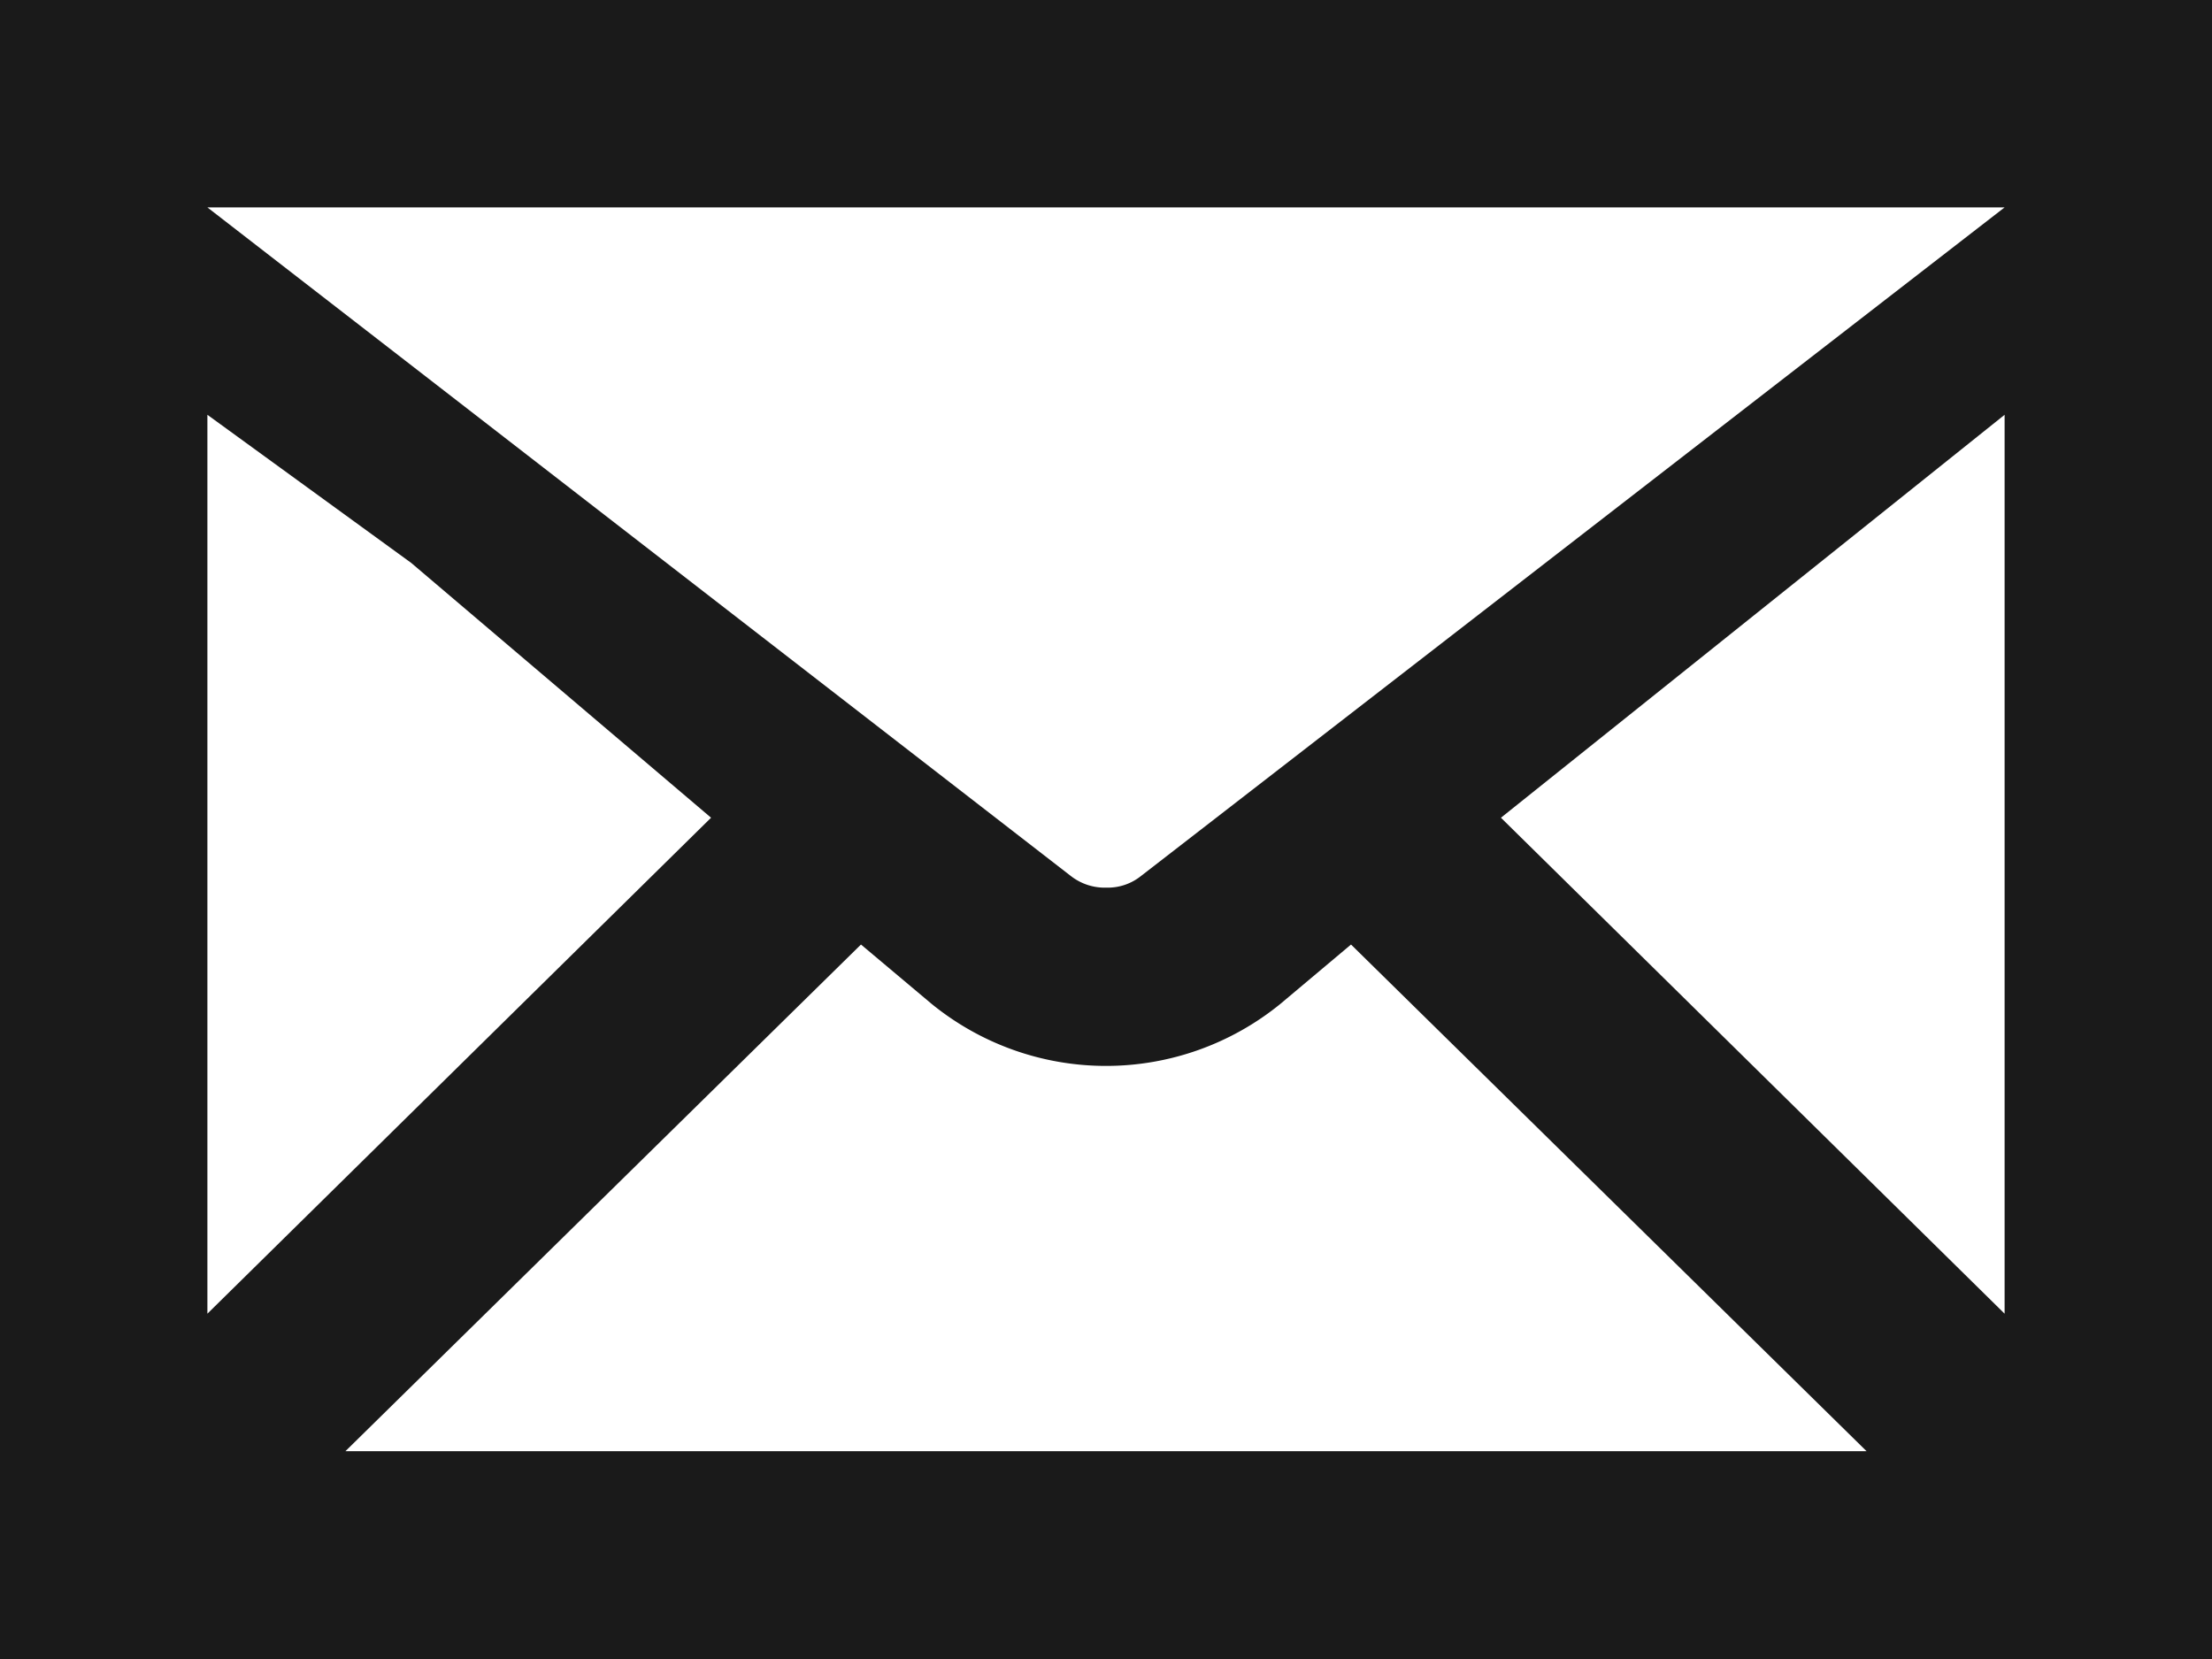
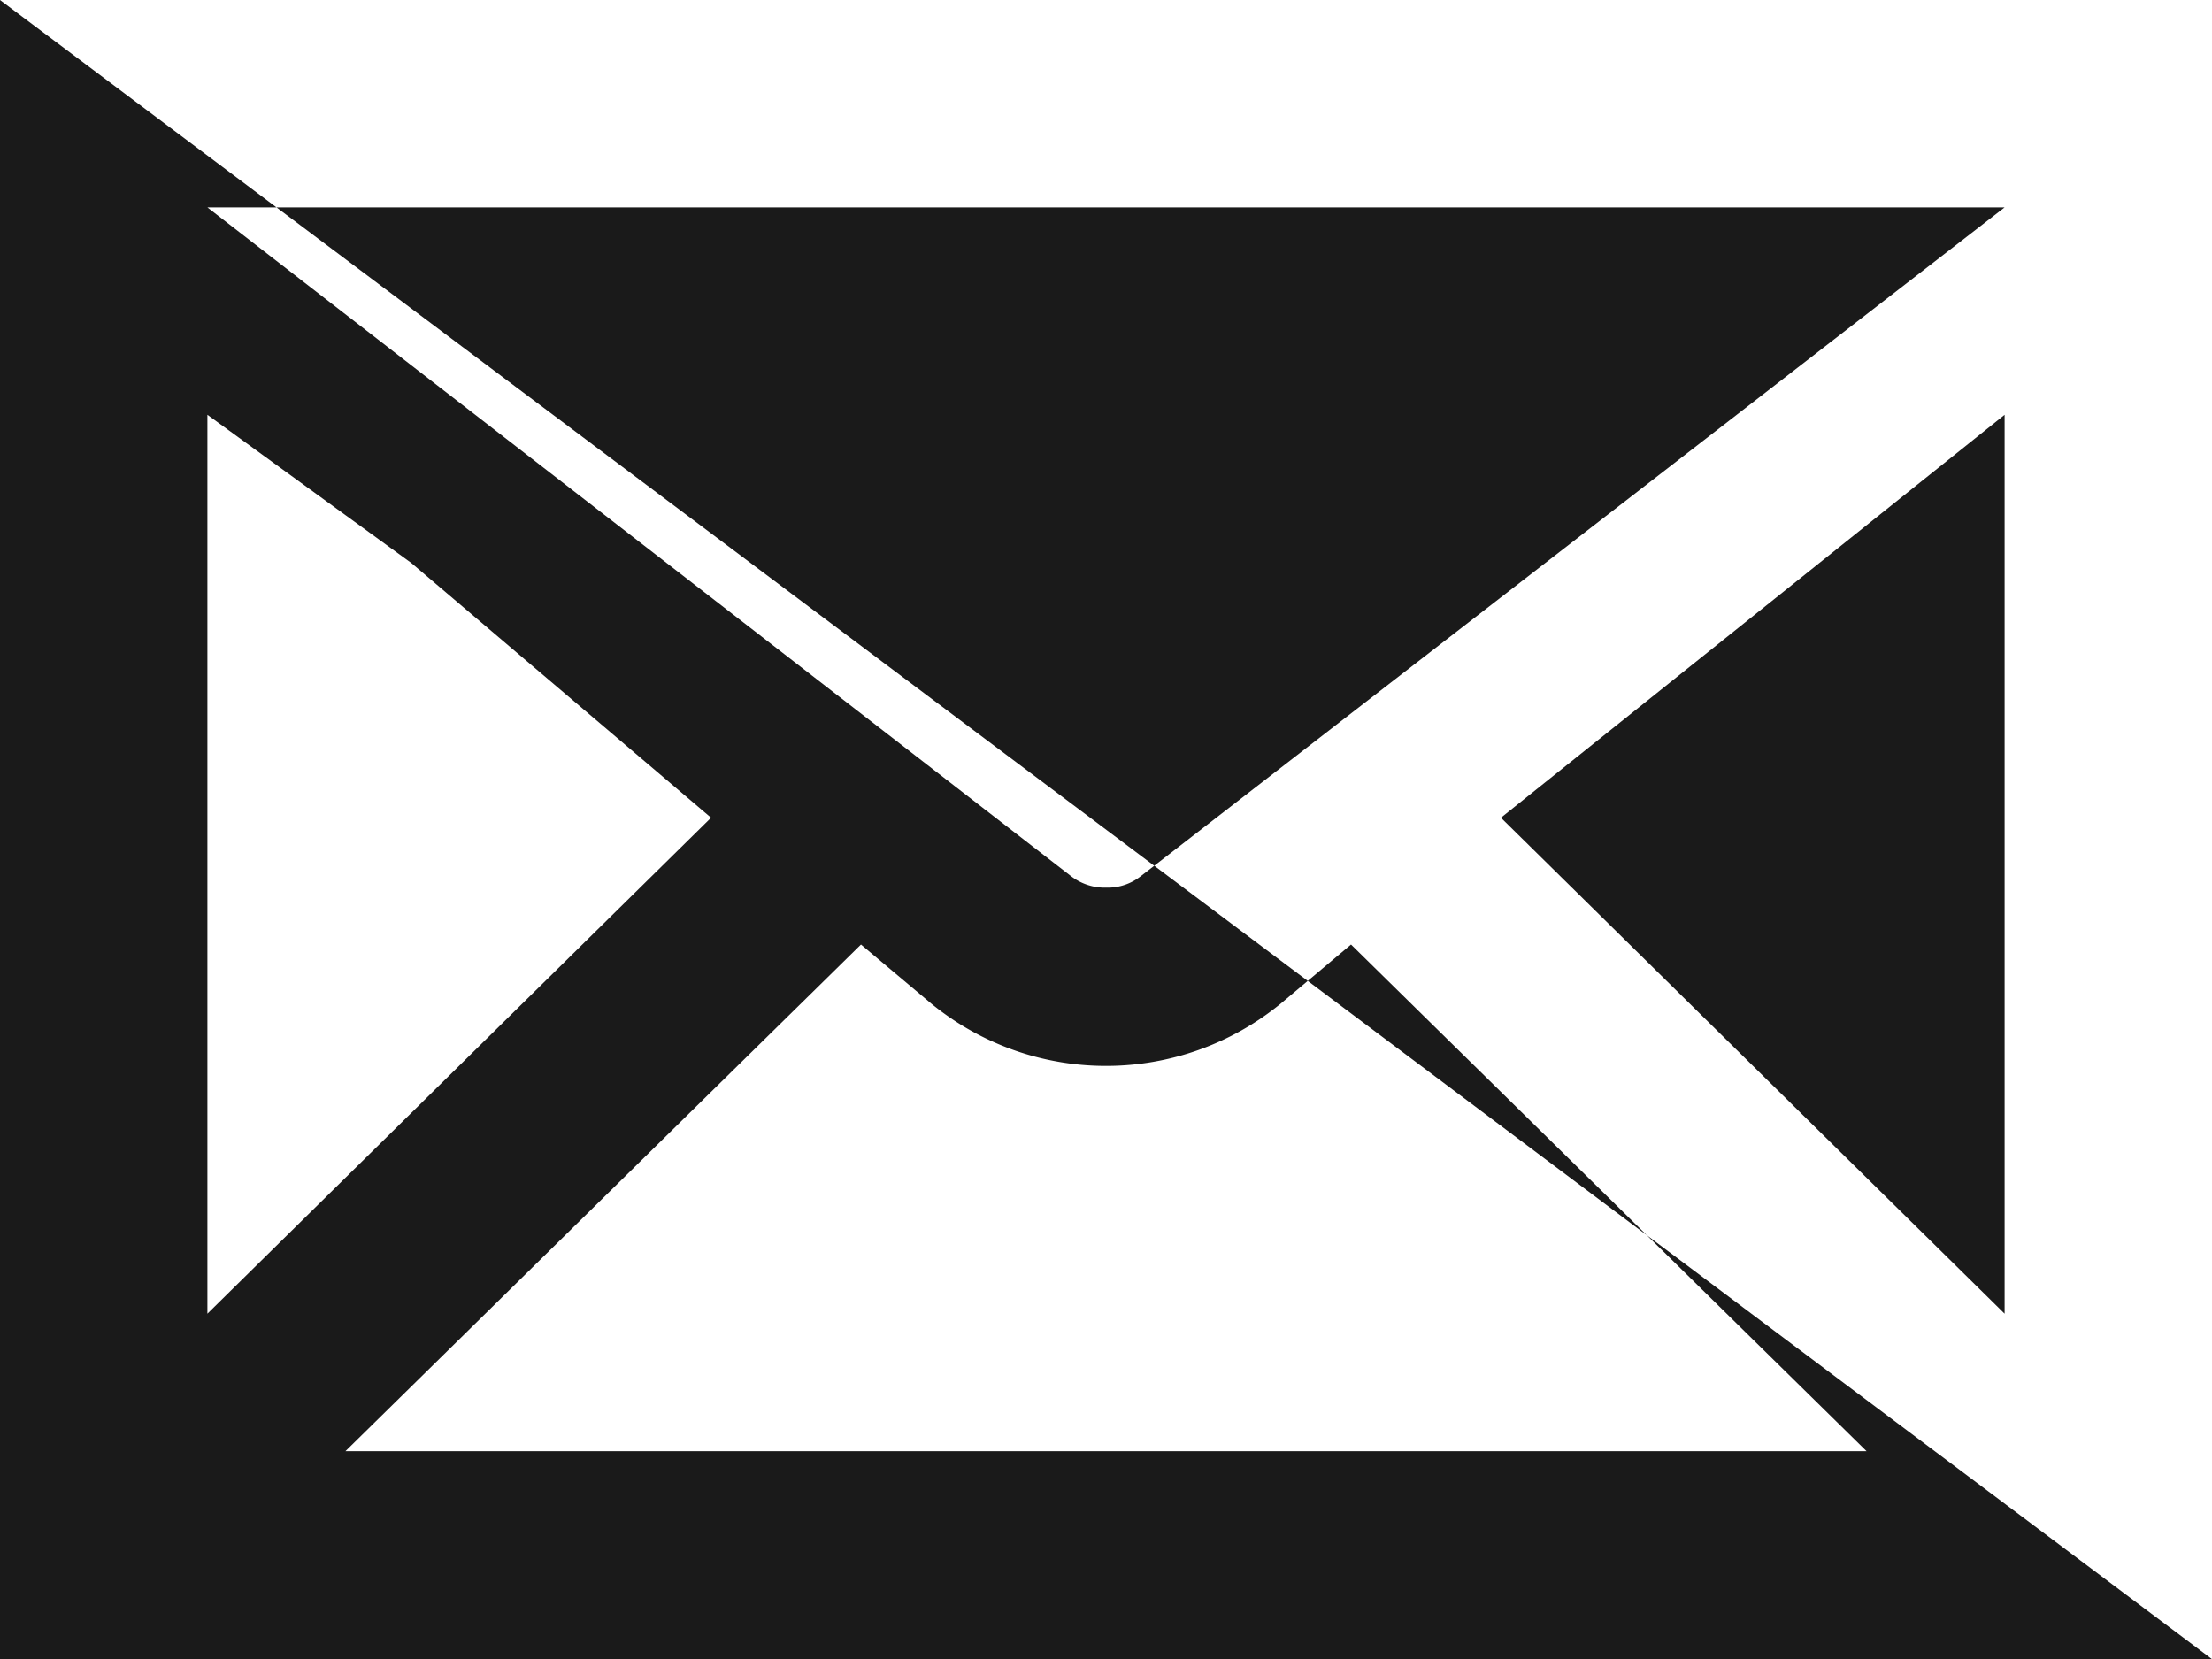
<svg xmlns="http://www.w3.org/2000/svg" viewBox="0 0 37.33 28">
  <defs>
    <style>.cls-1{fill:#1a1a1a;}</style>
  </defs>
  <g id="レイヤー_2" data-name="レイヤー 2">
    <g id="footer">
-       <path class="cls-1" d="M0,0V28H37.33V0ZM19.26,14.78a.9.9,0,0,1-.59.2.93.93,0,0,1-.59-.19L3.5,3.5H33.83ZM6.94,9.5,12,13.8,3.5,22.17V7Zm7.59,6.44,1.19,1a4.66,4.66,0,0,0,5.89,0l1.19-1,8.7,8.55H5.83Zm10.8-2.14L33.83,7V22.17Z" />
+       <path class="cls-1" d="M0,0V28H37.33ZM19.26,14.78a.9.9,0,0,1-.59.2.93.93,0,0,1-.59-.19L3.5,3.5H33.83ZM6.94,9.5,12,13.8,3.5,22.17V7Zm7.59,6.44,1.19,1a4.66,4.66,0,0,0,5.89,0l1.19-1,8.7,8.55H5.83Zm10.8-2.14L33.83,7V22.17Z" />
    </g>
  </g>
</svg>